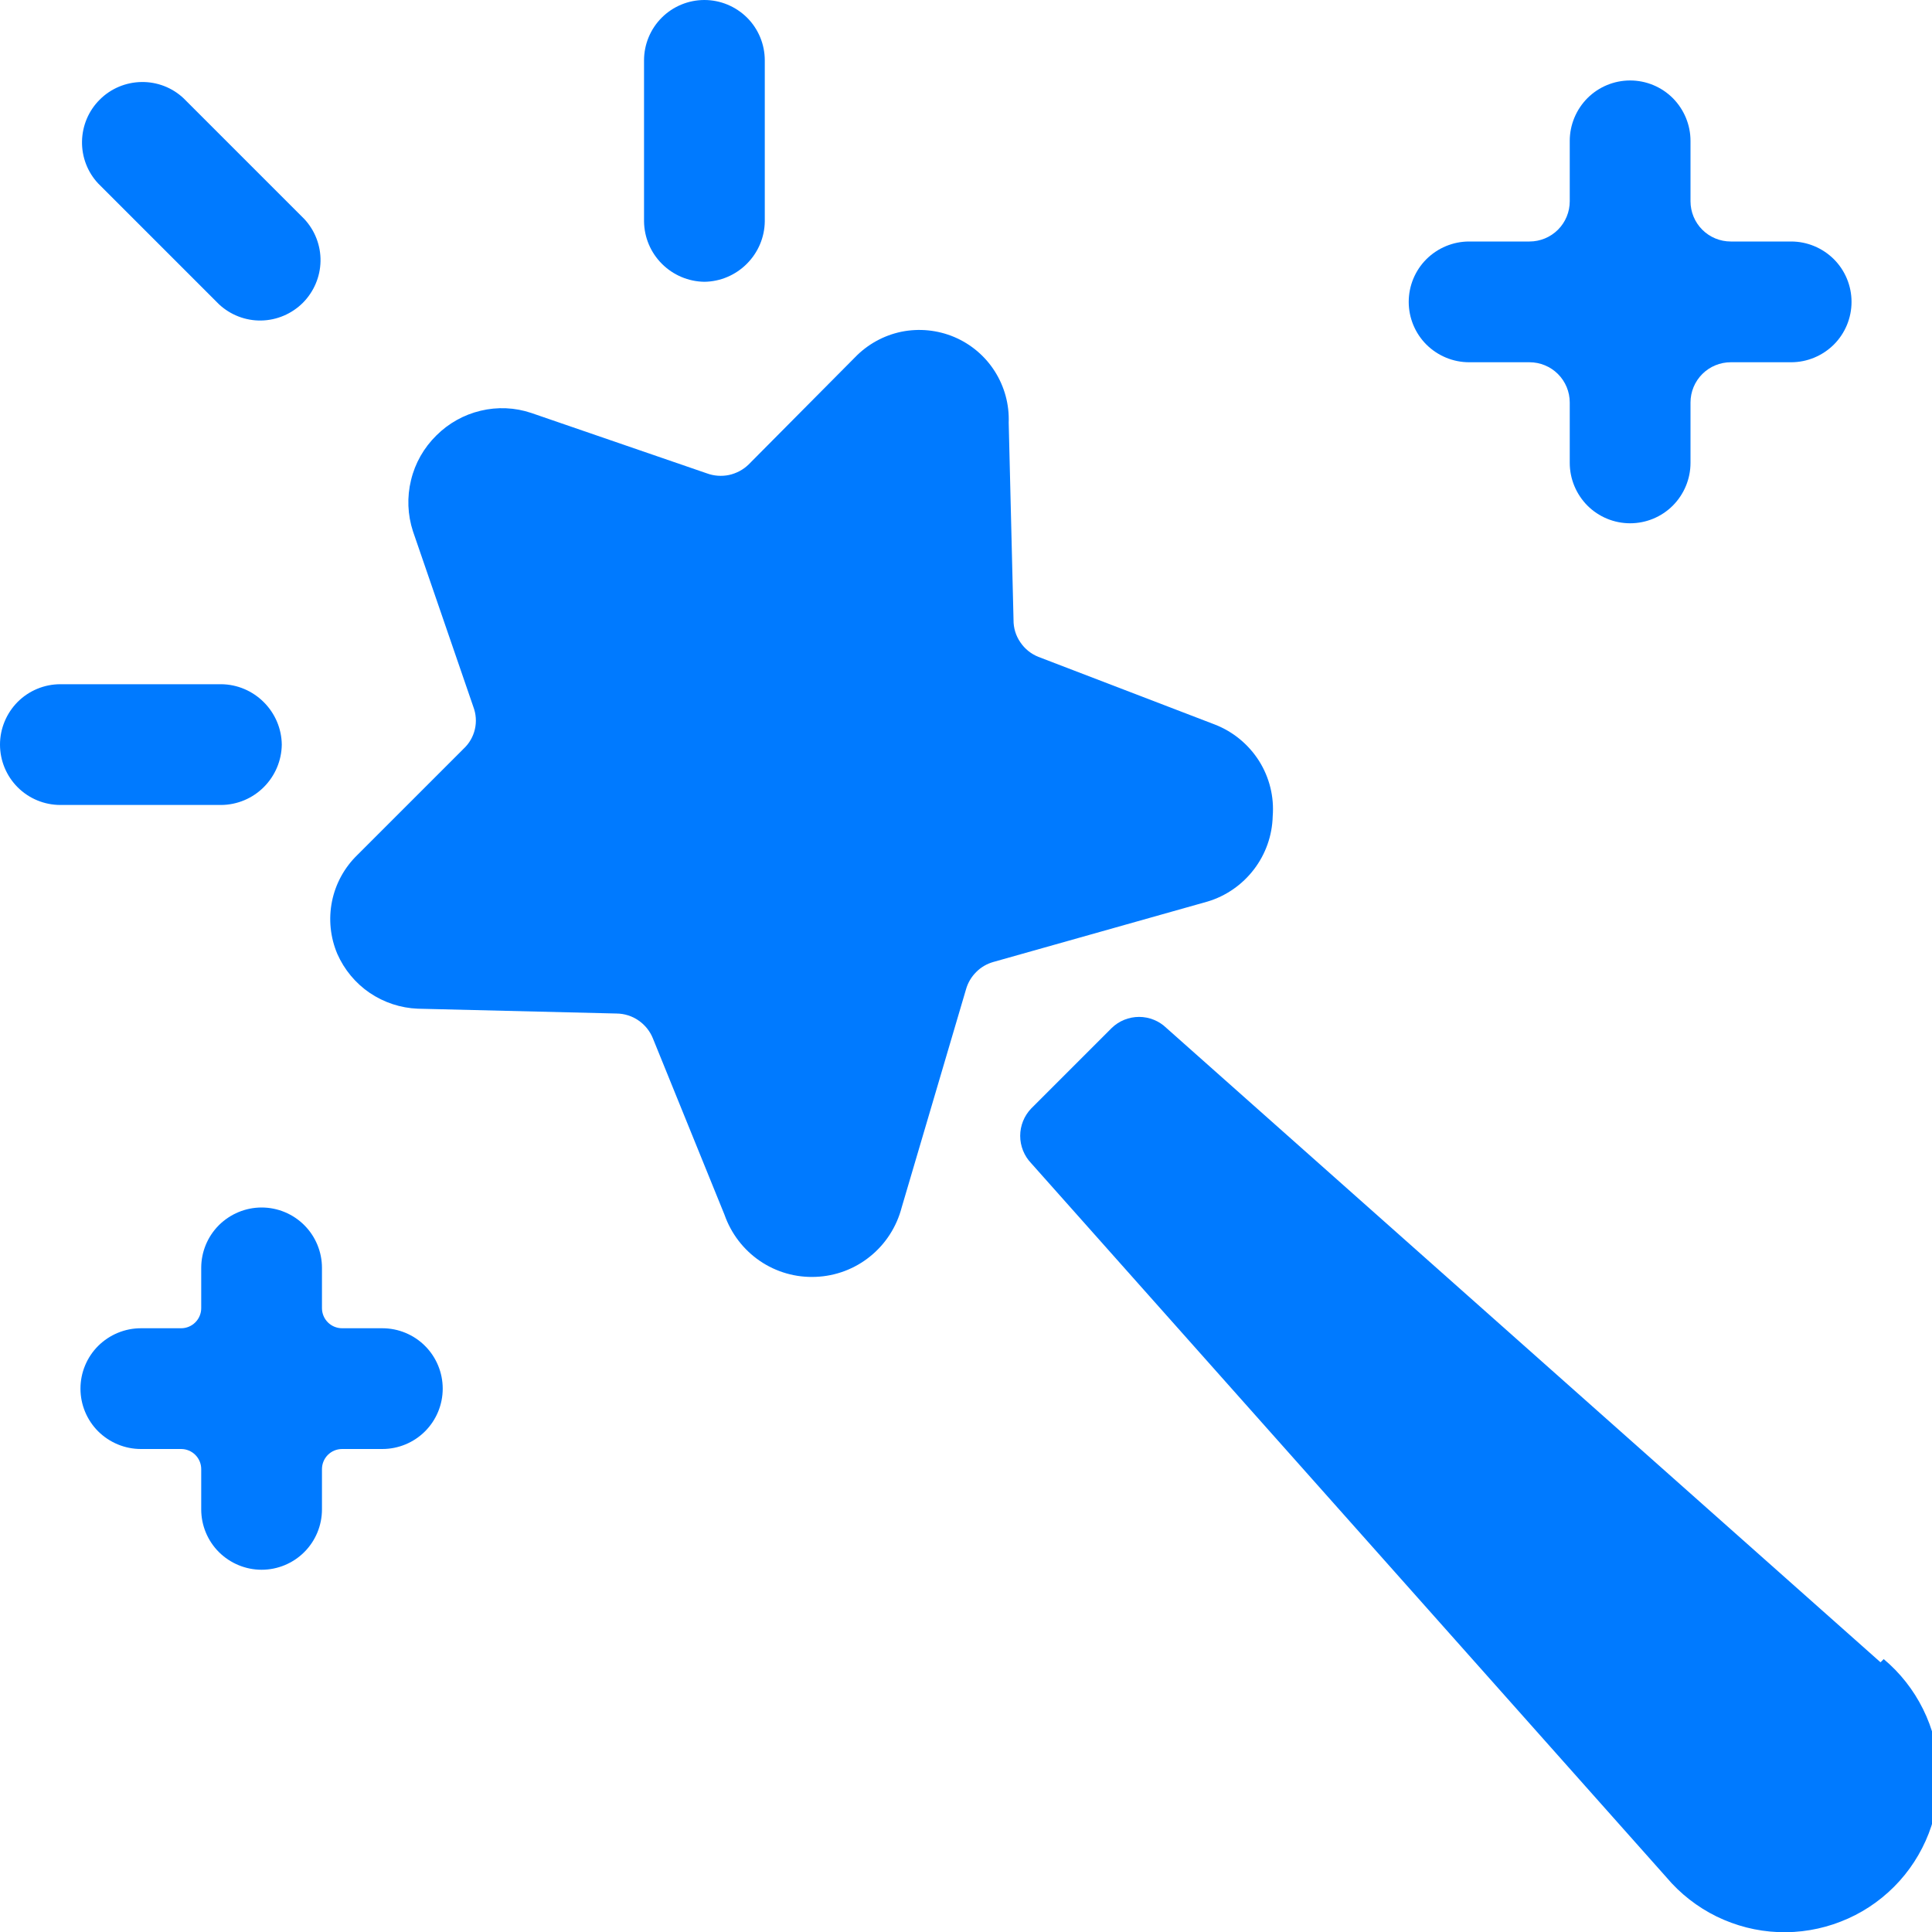
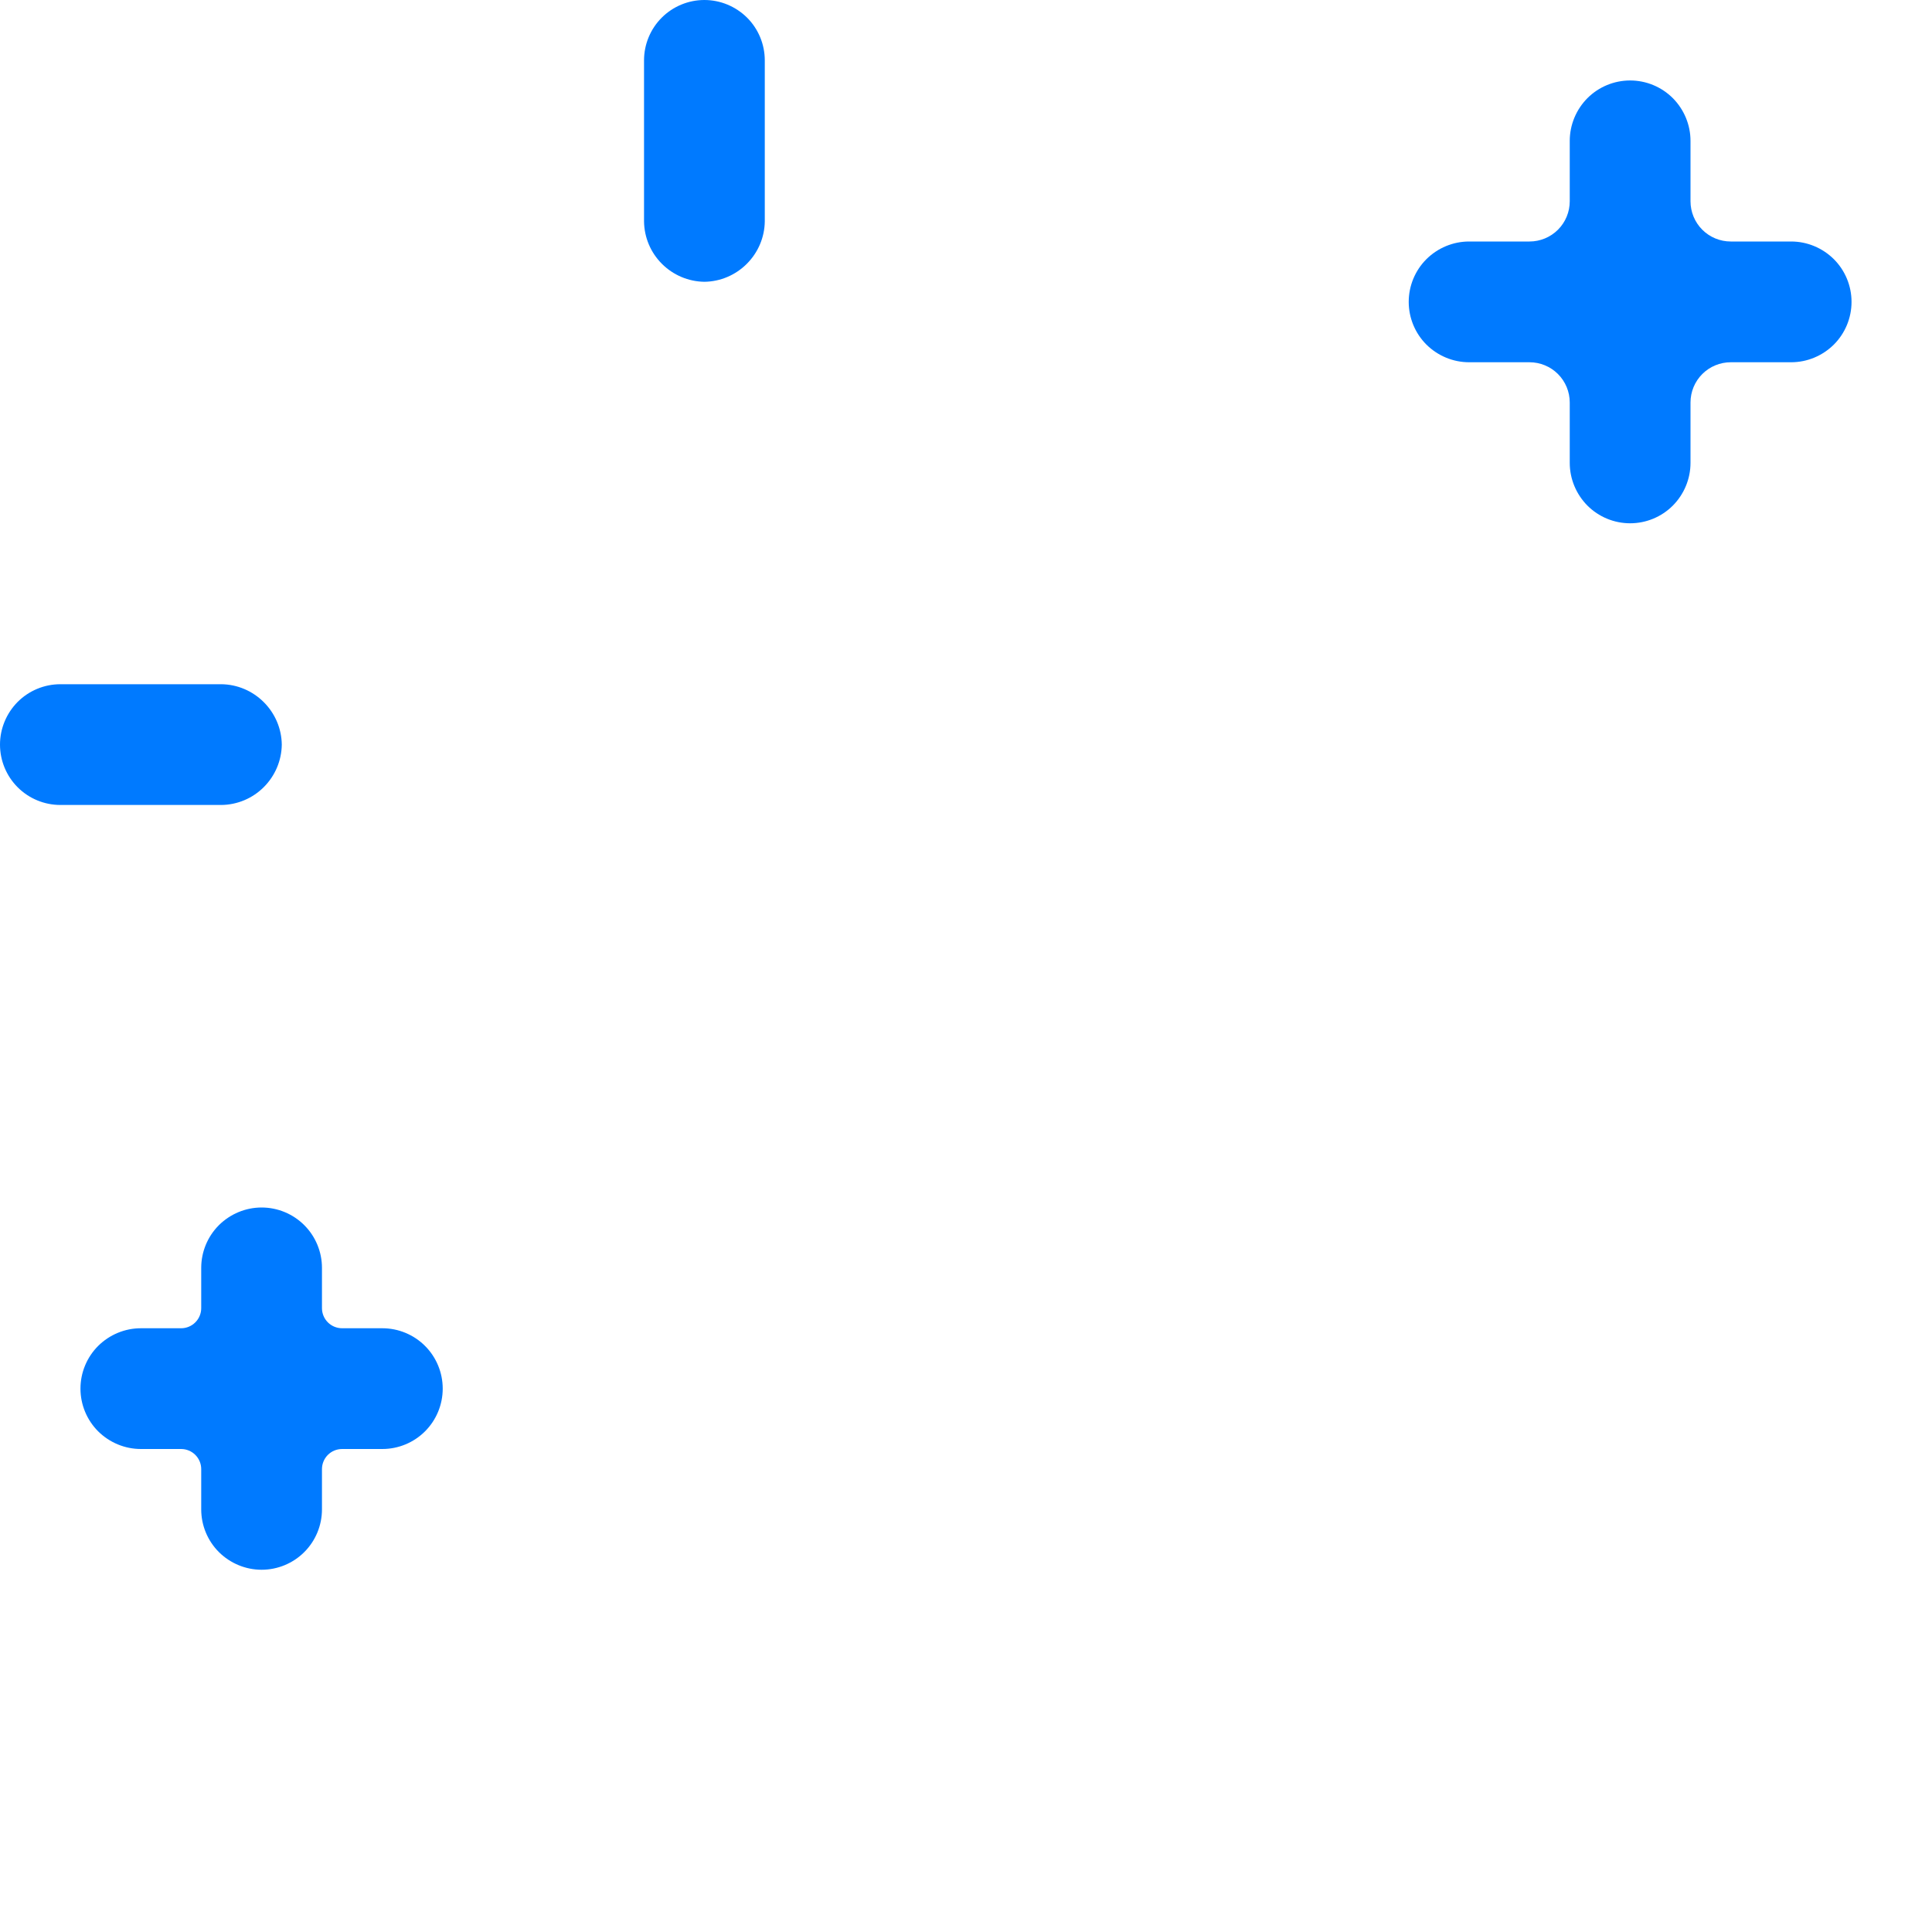
<svg xmlns="http://www.w3.org/2000/svg" width="20" height="20" viewBox="0 0 20 20" fill="none">
  <g clip-path="url(#clip0_5994_23)">
    <path d="M15.208 3.75H15.833C15.944 3.75 16.05 3.794 16.128 3.872C16.206 3.95 16.25 4.056 16.25 4.167V4.792C16.25 4.957 16.316 5.116 16.433 5.234C16.55 5.351 16.709 5.417 16.875 5.417C17.041 5.417 17.2 5.351 17.317 5.234C17.434 5.116 17.5 4.957 17.5 4.792V4.167C17.5 4.056 17.544 3.95 17.622 3.872C17.7 3.794 17.806 3.75 17.917 3.75H18.542C18.707 3.75 18.866 3.684 18.984 3.567C19.101 3.45 19.167 3.291 19.167 3.125C19.167 2.959 19.101 2.8 18.984 2.683C18.866 2.566 18.707 2.5 18.542 2.5H17.917C17.806 2.5 17.7 2.456 17.622 2.378C17.544 2.3 17.5 2.194 17.5 2.083V1.458C17.5 1.293 17.434 1.134 17.317 1.016C17.2 0.899 17.041 0.833 16.875 0.833C16.709 0.833 16.55 0.899 16.433 1.016C16.316 1.134 16.25 1.293 16.25 1.458V2.083C16.25 2.194 16.206 2.3 16.128 2.378C16.05 2.456 15.944 2.5 15.833 2.5H15.208C15.043 2.5 14.884 2.566 14.766 2.683C14.649 2.8 14.583 2.959 14.583 3.125C14.583 3.291 14.649 3.45 14.766 3.567C14.884 3.684 15.043 3.75 15.208 3.75Z" fill="#007AFF" />
    <path d="M3.958 13.75H3.542C3.486 13.75 3.433 13.728 3.394 13.689C3.355 13.65 3.333 13.597 3.333 13.542V13.125C3.333 12.959 3.267 12.8 3.15 12.683C3.033 12.566 2.874 12.5 2.708 12.5C2.543 12.5 2.384 12.566 2.266 12.683C2.149 12.8 2.083 12.959 2.083 13.125V13.542C2.083 13.597 2.061 13.65 2.022 13.689C1.983 13.728 1.93 13.75 1.875 13.75H1.458C1.293 13.75 1.134 13.816 1.016 13.933C0.899 14.05 0.833 14.209 0.833 14.375C0.833 14.541 0.899 14.7 1.016 14.817C1.134 14.934 1.293 15 1.458 15H1.875C1.93 15 1.983 15.022 2.022 15.061C2.061 15.1 2.083 15.153 2.083 15.208V15.625C2.083 15.791 2.149 15.95 2.266 16.067C2.384 16.184 2.543 16.25 2.708 16.25C2.874 16.25 3.033 16.184 3.15 16.067C3.267 15.95 3.333 15.791 3.333 15.625V15.208C3.333 15.153 3.355 15.1 3.394 15.061C3.433 15.022 3.486 15 3.542 15H3.958C4.124 15 4.283 14.934 4.4 14.817C4.517 14.7 4.583 14.541 4.583 14.375C4.583 14.209 4.517 14.05 4.4 13.933C4.283 13.816 4.124 13.75 3.958 13.75Z" fill="#007AFF" />
-     <path d="M13.175 8.45C13.191 8.248 13.141 8.047 13.033 7.876C12.924 7.705 12.764 7.573 12.575 7.5L10.75 6.8C10.674 6.77 10.608 6.717 10.562 6.648C10.515 6.58 10.491 6.499 10.492 6.417L10.442 4.375C10.449 4.188 10.399 4.003 10.298 3.844C10.198 3.686 10.051 3.562 9.879 3.489C9.706 3.416 9.515 3.397 9.332 3.434C9.148 3.472 8.98 3.565 8.85 3.7L7.75 4.808C7.694 4.863 7.623 4.9 7.547 4.917C7.47 4.933 7.39 4.927 7.317 4.9L5.5 4.275C5.331 4.218 5.149 4.21 4.975 4.252C4.802 4.293 4.643 4.382 4.517 4.508C4.388 4.635 4.297 4.794 4.255 4.97C4.212 5.145 4.219 5.329 4.275 5.5L4.9 7.317C4.928 7.391 4.934 7.471 4.916 7.549C4.898 7.626 4.858 7.696 4.8 7.75L3.7 8.85C3.566 8.98 3.474 9.147 3.437 9.33C3.4 9.513 3.419 9.703 3.492 9.875C3.564 10.038 3.68 10.178 3.827 10.278C3.975 10.378 4.147 10.435 4.325 10.442L6.384 10.492C6.465 10.493 6.544 10.518 6.61 10.564C6.677 10.61 6.729 10.675 6.759 10.75L7.5 12.575C7.568 12.769 7.696 12.937 7.866 13.053C8.036 13.169 8.239 13.227 8.445 13.218C8.65 13.21 8.848 13.136 9.008 13.006C9.168 12.877 9.282 12.699 9.334 12.5L10 10.242C10.019 10.174 10.055 10.113 10.105 10.063C10.154 10.013 10.216 9.977 10.284 9.958L12.5 9.333C12.691 9.276 12.859 9.159 12.98 9.001C13.102 8.842 13.17 8.649 13.175 8.45Z" fill="#007AFF" />
-     <path d="M2.267 3.15C2.385 3.26 2.542 3.321 2.704 3.318C2.866 3.315 3.02 3.249 3.135 3.135C3.249 3.02 3.315 2.866 3.318 2.704C3.321 2.542 3.26 2.385 3.15 2.267L1.9 1.017C1.782 0.906 1.625 0.846 1.463 0.849C1.301 0.852 1.146 0.917 1.032 1.032C0.917 1.146 0.852 1.301 0.849 1.463C0.846 1.625 0.906 1.782 1.017 1.9L2.267 3.15Z" fill="#007AFF" />
    <path d="M7.292 2.917C7.457 2.915 7.614 2.848 7.731 2.731C7.848 2.614 7.915 2.457 7.917 2.292V0.625C7.917 0.459 7.851 0.3 7.734 0.183C7.616 0.066 7.457 0 7.292 0C7.126 0 6.967 0.066 6.85 0.183C6.733 0.3 6.667 0.459 6.667 0.625V2.292C6.669 2.457 6.735 2.614 6.852 2.731C6.969 2.848 7.127 2.915 7.292 2.917Z" fill="#007AFF" />
    <path d="M2.917 7.708C2.915 7.543 2.848 7.386 2.731 7.269C2.614 7.152 2.457 7.085 2.292 7.083H0.625C0.459 7.083 0.3 7.149 0.183 7.266C0.066 7.384 0 7.543 0 7.708C0 7.874 0.066 8.033 0.183 8.15C0.3 8.267 0.459 8.333 0.625 8.333H2.292C2.457 8.331 2.614 8.265 2.731 8.148C2.848 8.031 2.915 7.873 2.917 7.708Z" fill="#007AFF" />
-     <path d="M19.467 17.208L12.075 10.642C11.999 10.568 11.897 10.527 11.792 10.527C11.686 10.527 11.584 10.568 11.508 10.642L10.675 11.475C10.602 11.551 10.561 11.653 10.561 11.758C10.561 11.864 10.602 11.966 10.675 12.042L17.25 19.433C17.393 19.603 17.57 19.741 17.769 19.839C17.968 19.936 18.185 19.992 18.407 20.001C18.628 20.01 18.85 19.973 19.056 19.892C19.263 19.812 19.45 19.689 19.607 19.532C19.764 19.375 19.886 19.186 19.966 18.98C20.046 18.773 20.082 18.551 20.072 18.33C20.062 18.108 20.006 17.891 19.907 17.692C19.809 17.494 19.67 17.317 19.5 17.175L19.467 17.208Z" fill="#007AFF" />
  </g>
  <defs>
    <clipPath id="clip0_5994_23">
      <rect width="20" height="20" fill="white" />
    </clipPath>
  </defs>
</svg>